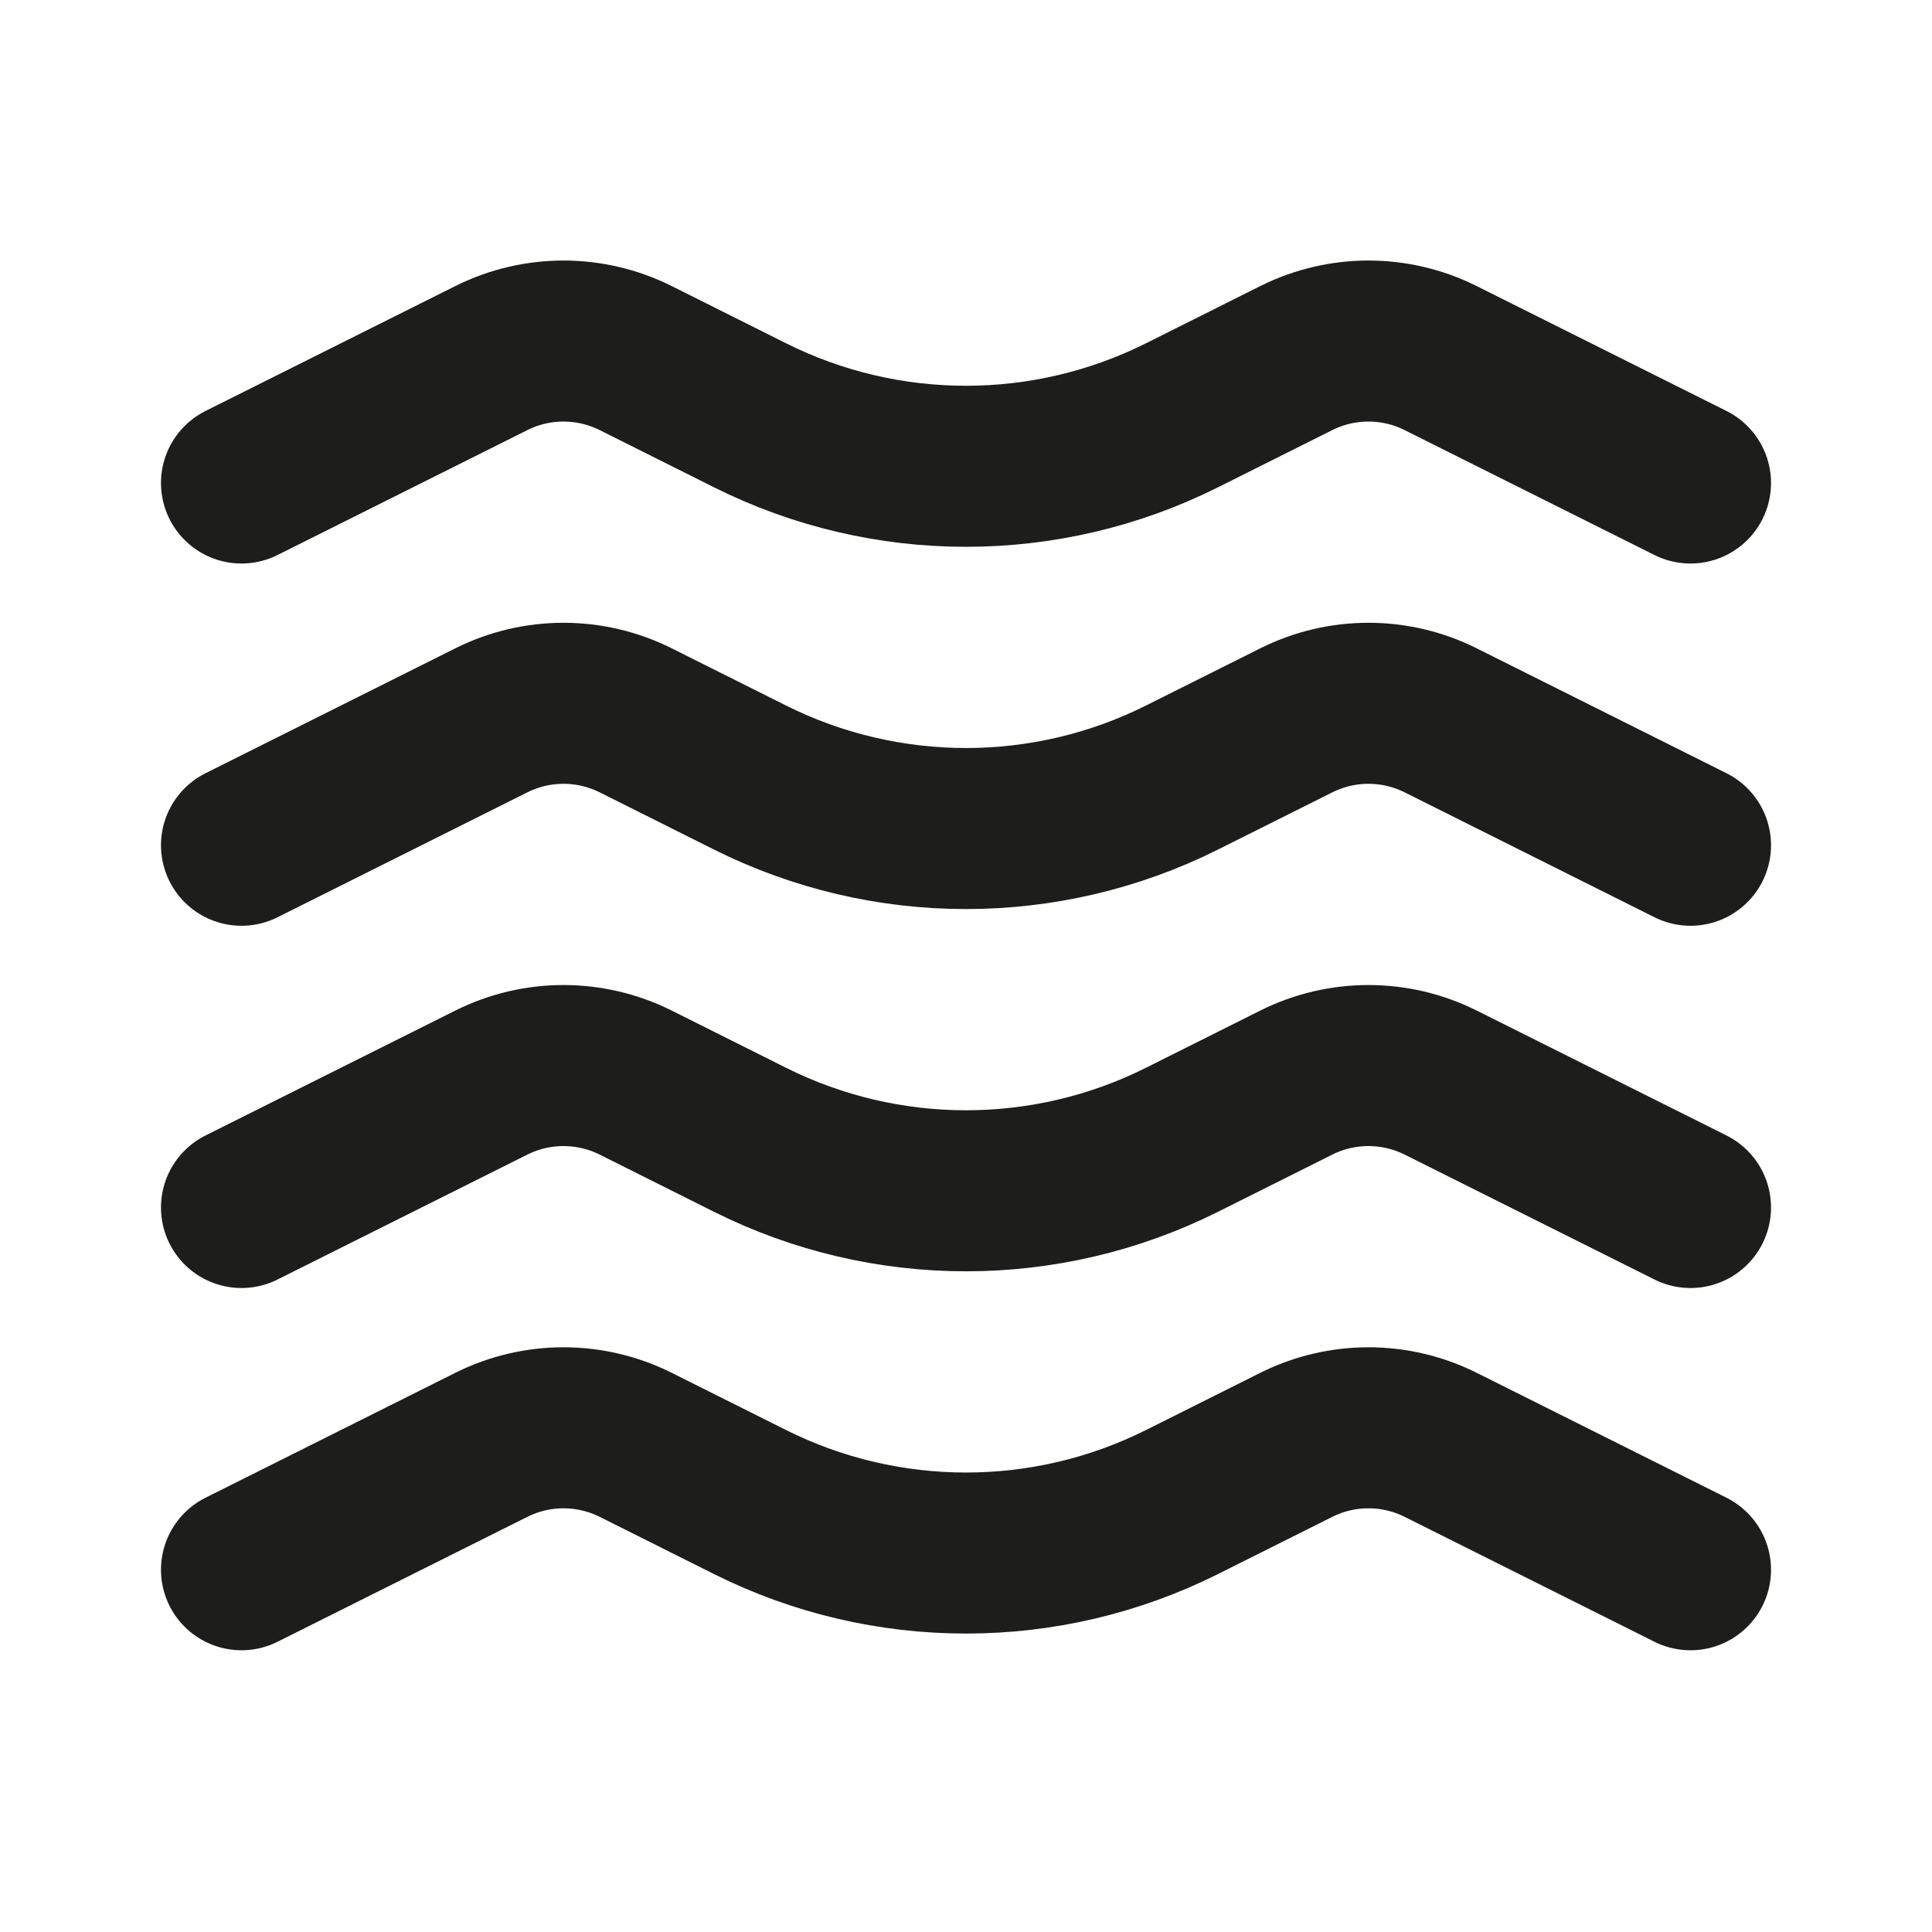
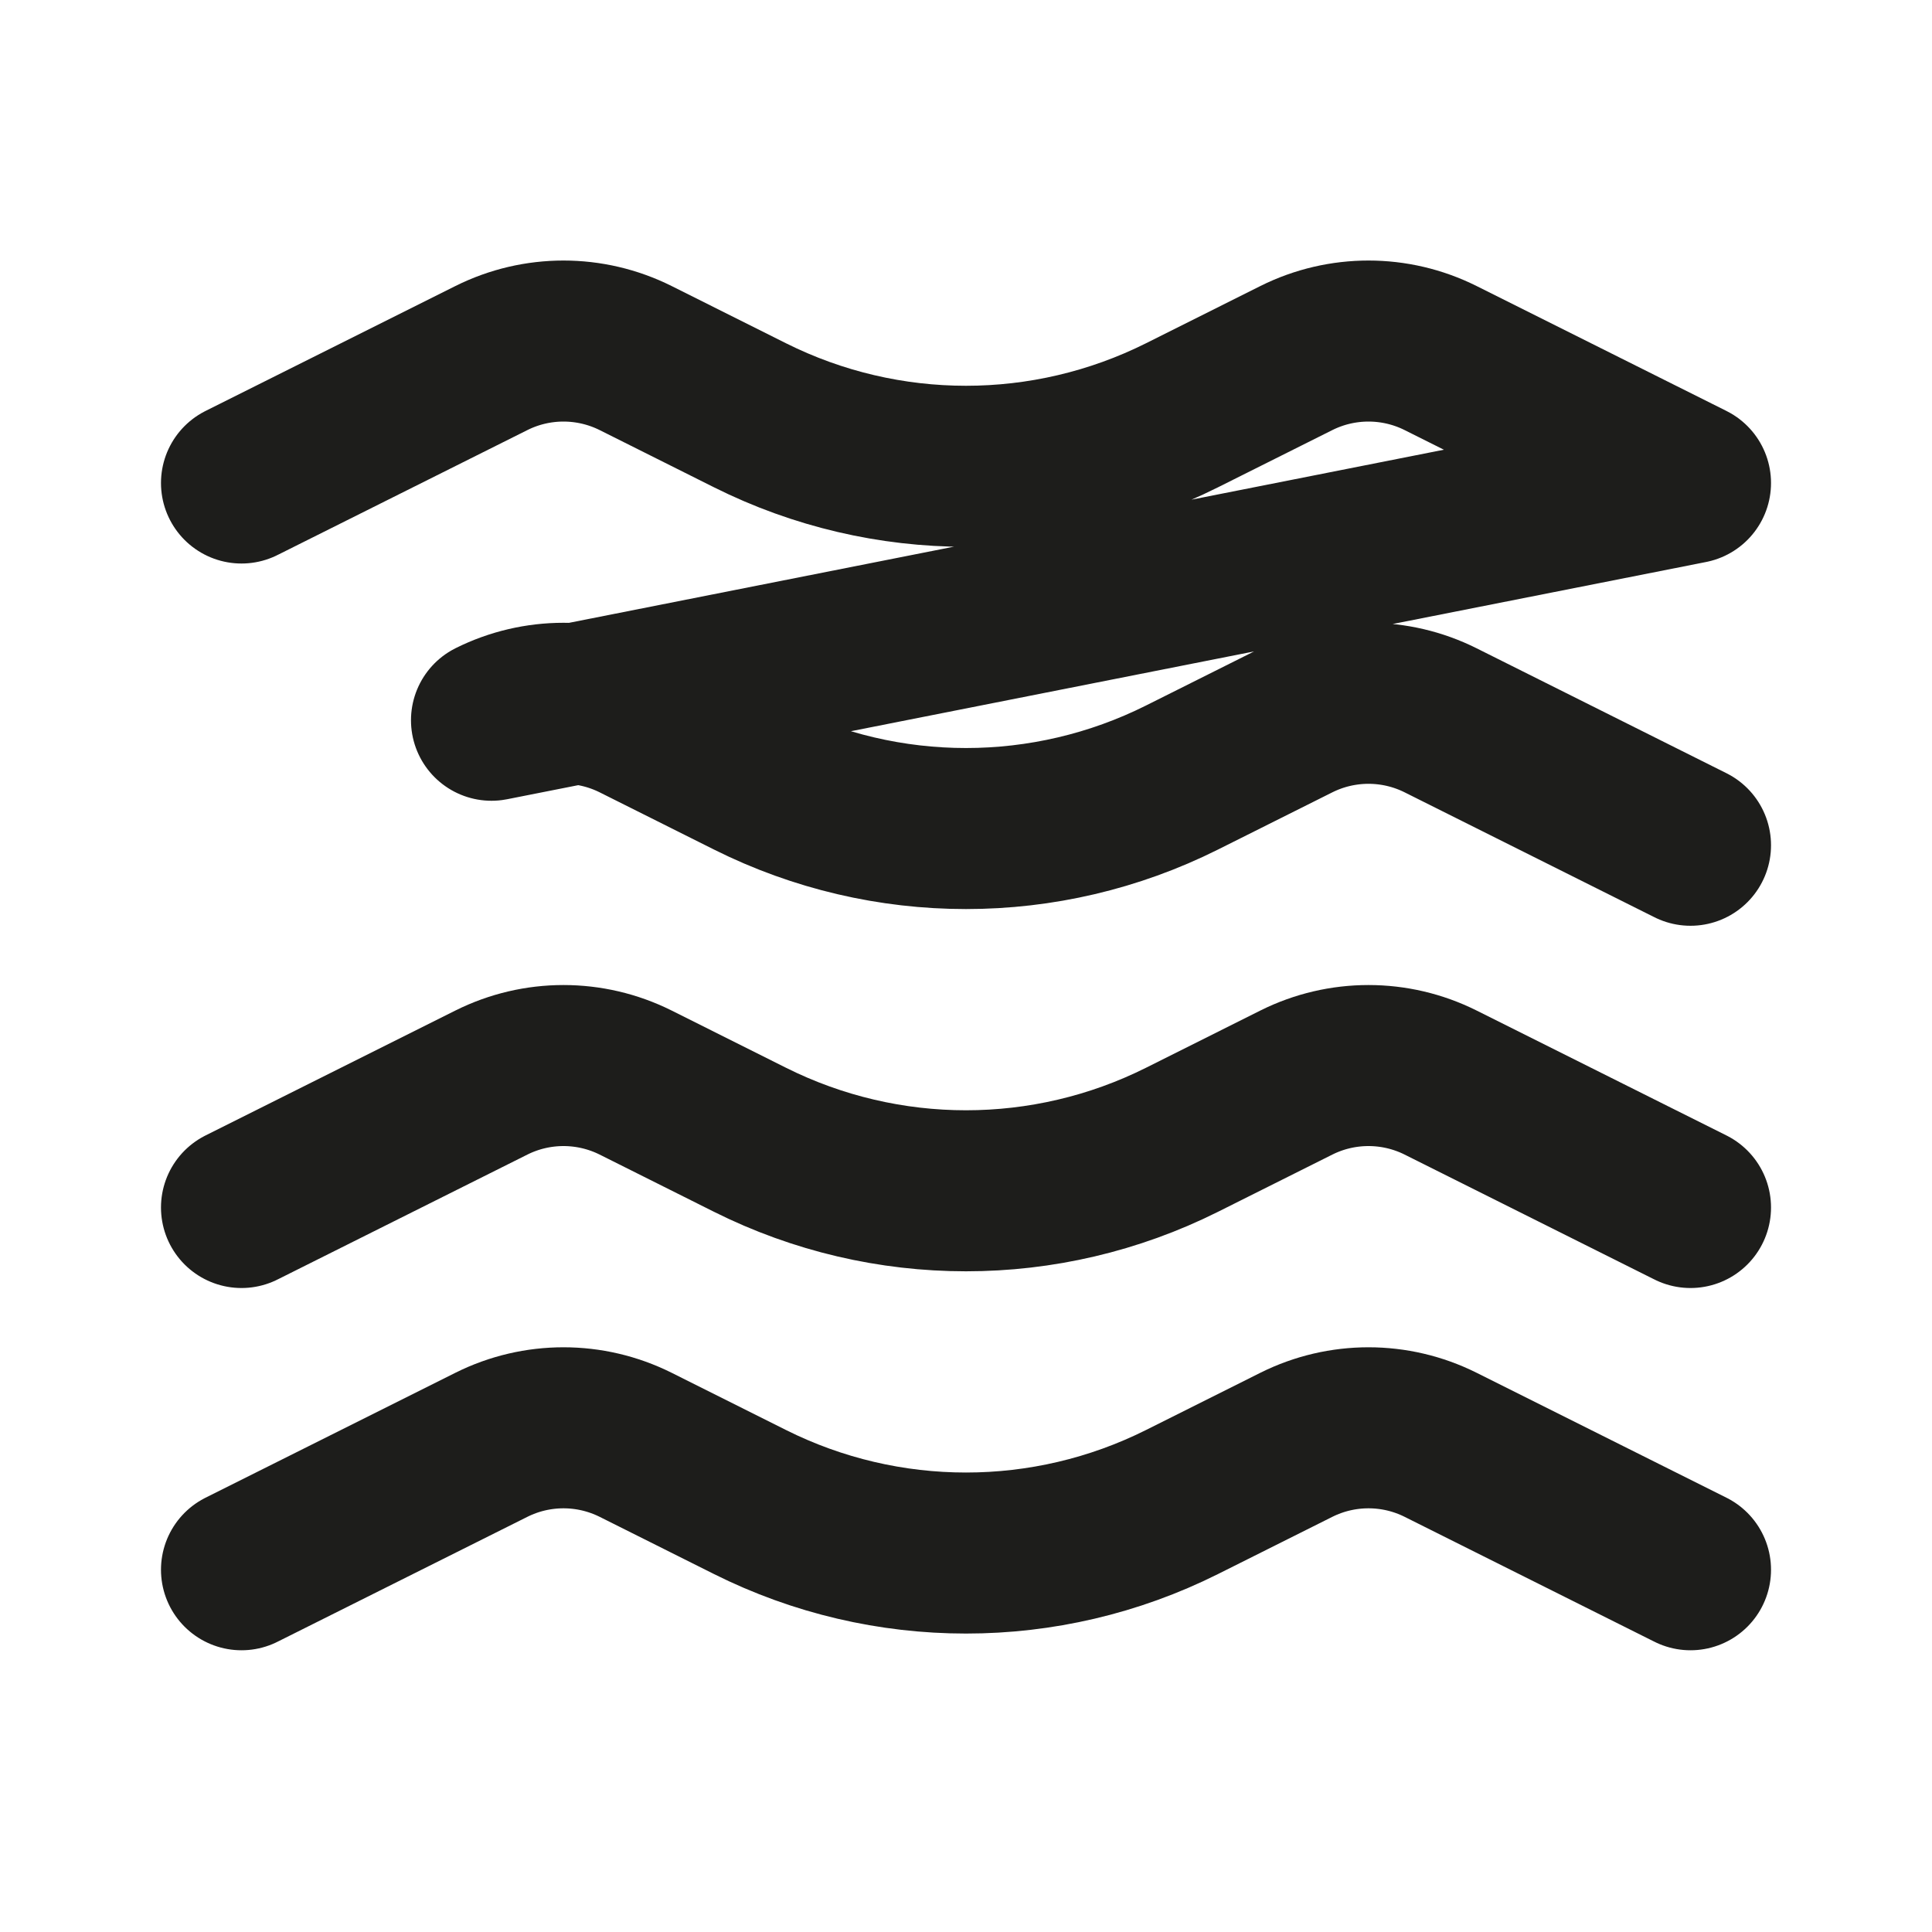
<svg xmlns="http://www.w3.org/2000/svg" width="20" height="20" viewBox="0 0 20 20" fill="none">
-   <path d="M2.5 5L5.088 3.706C5.557 3.472 6.109 3.472 6.579 3.706L7.764 4.299C9.172 5.003 10.828 5.003 12.236 4.299L13.421 3.706C13.89 3.472 14.443 3.472 14.912 3.706L17.5 5M2.5 8.75L5.088 7.456C5.557 7.222 6.109 7.222 6.579 7.456L7.764 8.049C9.172 8.753 10.828 8.753 12.236 8.049L13.421 7.456C13.89 7.222 14.443 7.222 14.912 7.456L17.5 8.75M2.5 12.5L5.088 11.206C5.557 10.972 6.109 10.972 6.579 11.206L7.764 11.799C9.172 12.503 10.828 12.503 12.236 11.799L13.421 11.206C13.89 10.972 14.443 10.972 14.912 11.206L17.5 12.5M2.5 16.25L5.088 14.956C5.557 14.722 6.109 14.722 6.579 14.956L7.764 15.549C9.172 16.253 10.828 16.253 12.236 15.549L13.421 14.956C13.89 14.722 14.443 14.722 14.912 14.956L17.5 16.25" stroke="#1D1D1B" stroke-width="1.667" stroke-linecap="round" stroke-linejoin="round" />
+   <path d="M2.5 5L5.088 3.706C5.557 3.472 6.109 3.472 6.579 3.706L7.764 4.299C9.172 5.003 10.828 5.003 12.236 4.299L13.421 3.706C13.89 3.472 14.443 3.472 14.912 3.706L17.5 5L5.088 7.456C5.557 7.222 6.109 7.222 6.579 7.456L7.764 8.049C9.172 8.753 10.828 8.753 12.236 8.049L13.421 7.456C13.89 7.222 14.443 7.222 14.912 7.456L17.5 8.75M2.5 12.5L5.088 11.206C5.557 10.972 6.109 10.972 6.579 11.206L7.764 11.799C9.172 12.503 10.828 12.503 12.236 11.799L13.421 11.206C13.89 10.972 14.443 10.972 14.912 11.206L17.5 12.5M2.5 16.25L5.088 14.956C5.557 14.722 6.109 14.722 6.579 14.956L7.764 15.549C9.172 16.253 10.828 16.253 12.236 15.549L13.421 14.956C13.89 14.722 14.443 14.722 14.912 14.956L17.5 16.25" stroke="#1D1D1B" stroke-width="1.667" stroke-linecap="round" stroke-linejoin="round" />
</svg>